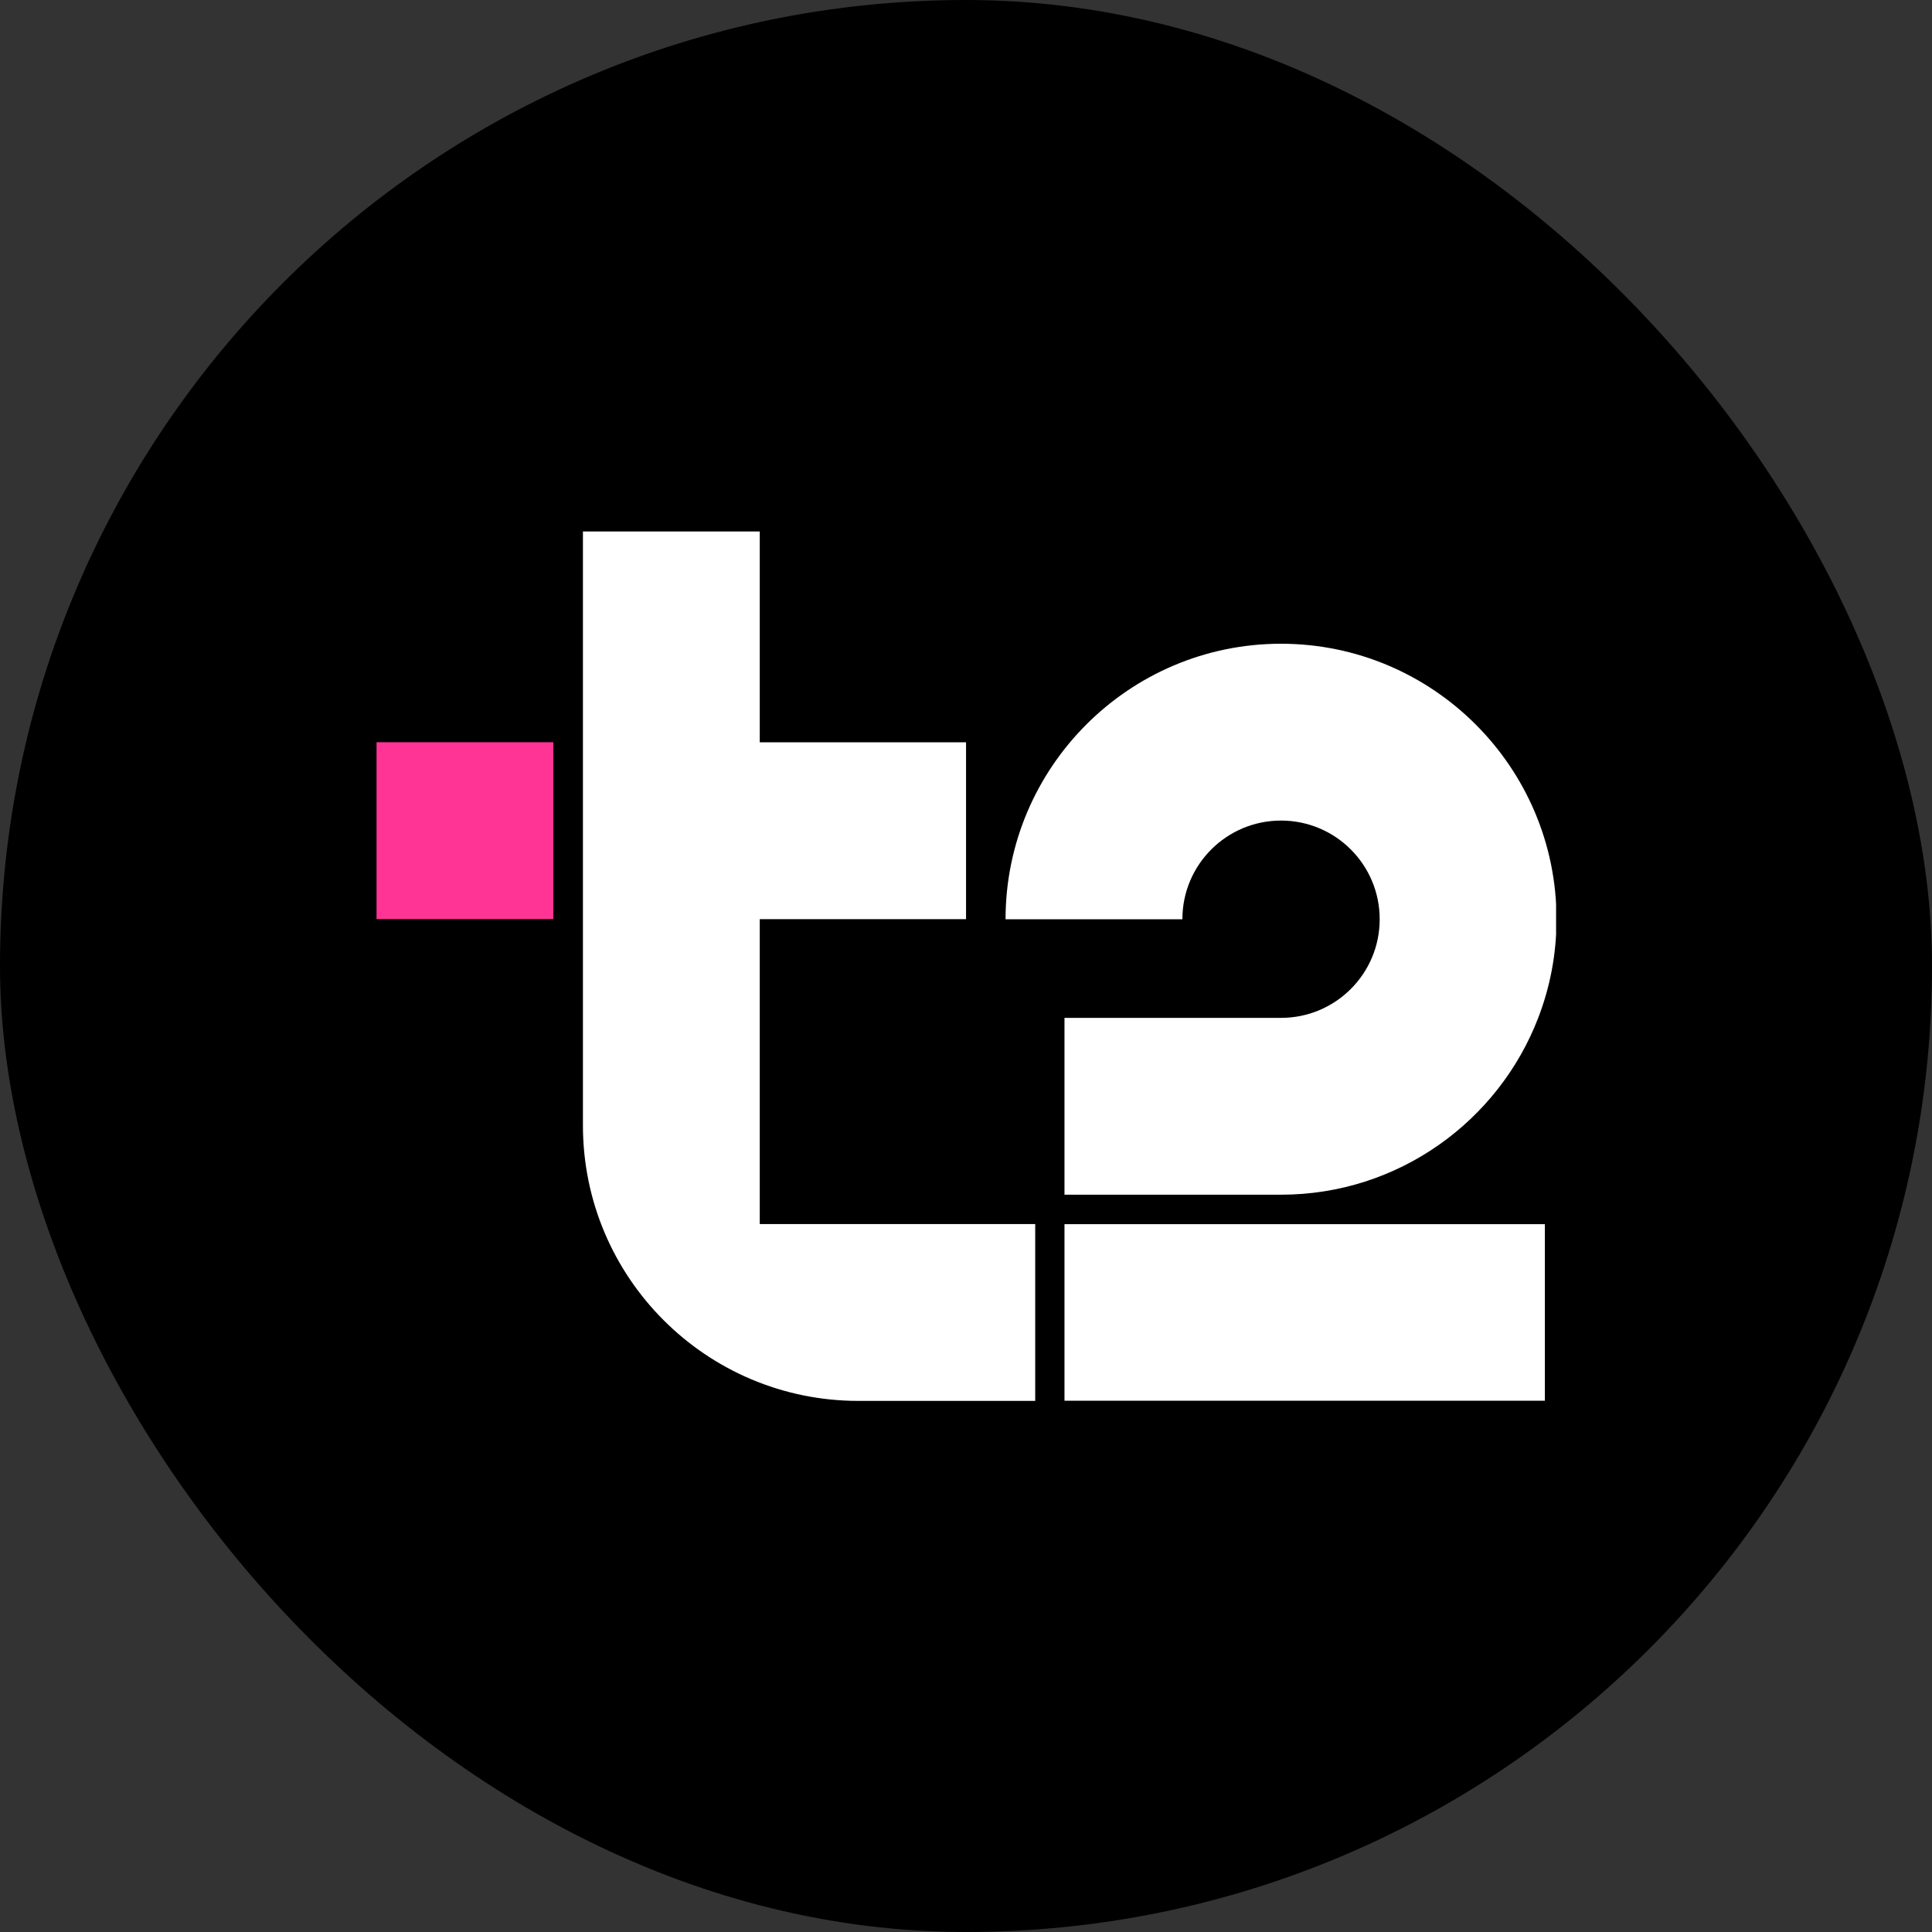
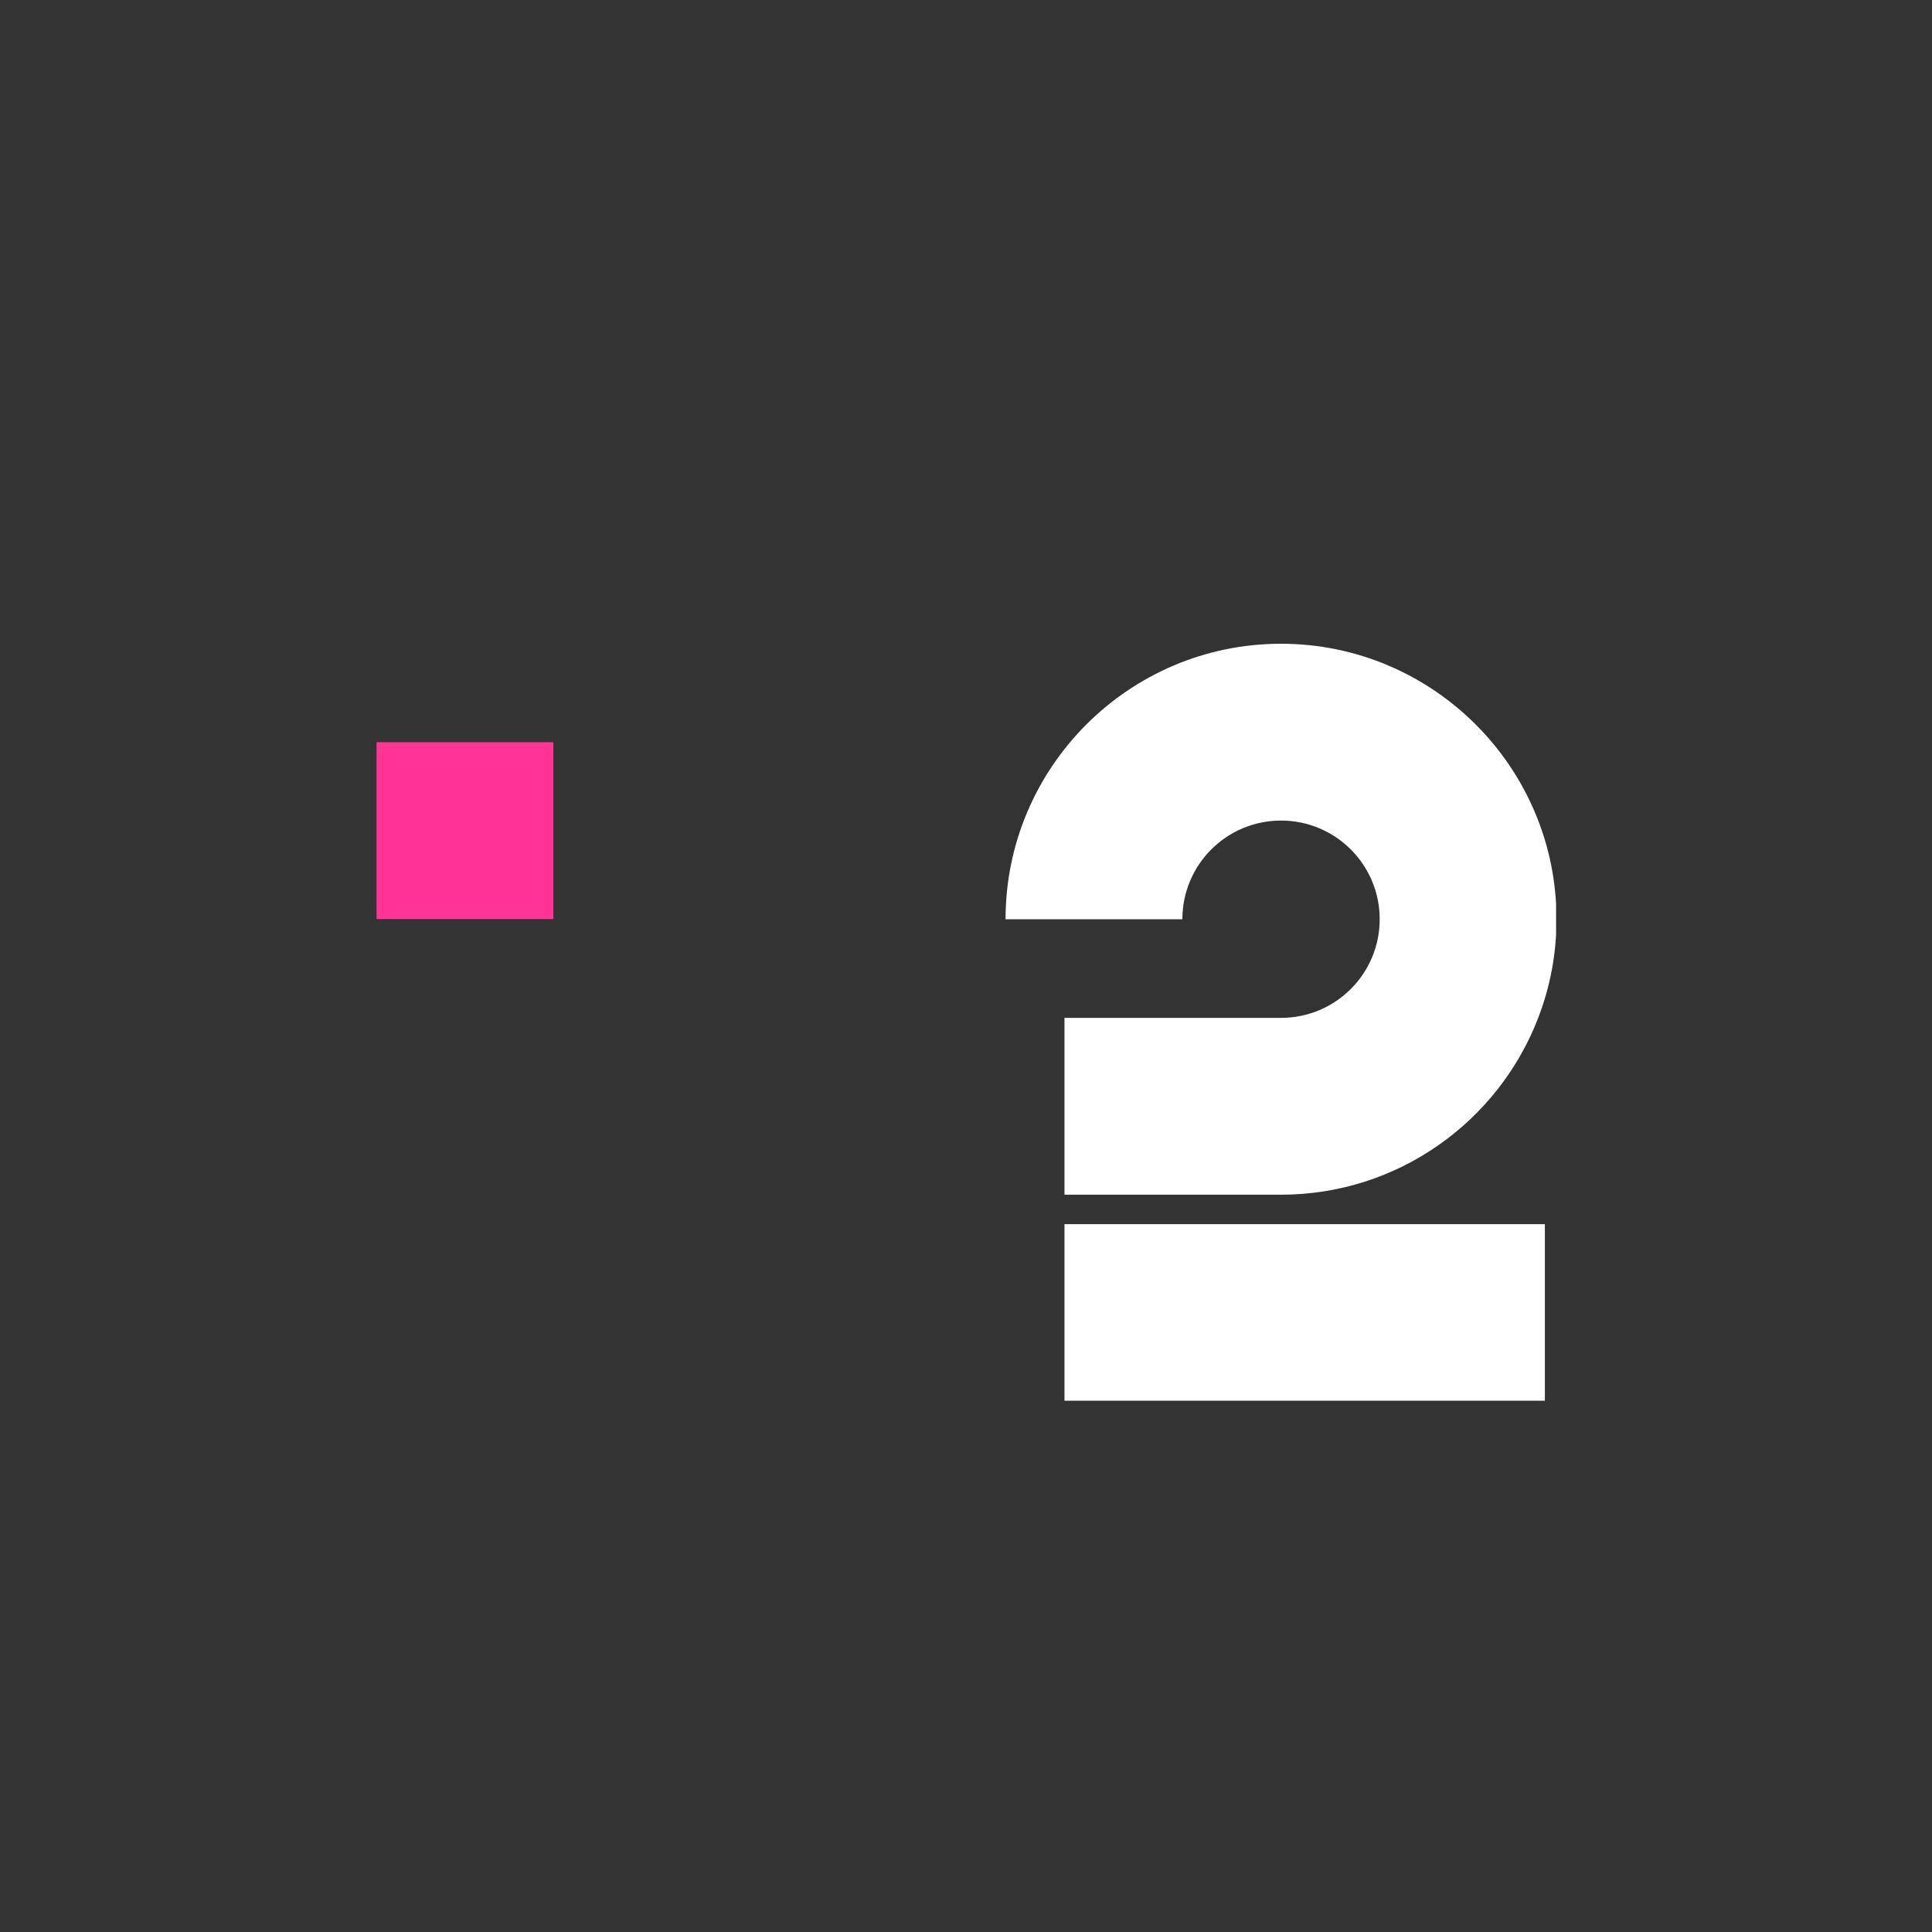
<svg xmlns="http://www.w3.org/2000/svg" width="40" height="40" viewBox="0 0 40 40" fill="none">
  <rect x="0" y="0" width="40" height="40" fill="#333333" stroke="none" />
-   <rect width="40" height="40" rx="20" fill="black" />
  <g clip-path="url(#clip0_1_64)">
    <path d="M11.457 15.367H7.796V19.028H11.457V15.367Z" fill="#FF3495" />
-     <path d="M22.039 25.345H31.985V29.006H22.039V25.345ZM26.522 16.989C27.651 16.989 28.565 17.903 28.565 19.032C28.565 20.16 27.651 21.074 26.522 21.074H22.039V24.735H26.522C28.948 24.735 31.025 23.213 31.847 21.074C32.092 20.439 32.226 19.751 32.226 19.032C32.226 15.887 29.667 13.328 26.522 13.328C23.377 13.328 20.819 15.886 20.819 19.032H24.48C24.48 17.903 25.394 16.989 26.522 16.989Z" fill="white" />
-     <path d="M15.73 25.343H21.433V29.004H17.772C14.623 29.004 12.069 26.45 12.069 23.301V11.004H15.73V15.369H20.001V19.03H15.73V25.343Z" fill="white" />
+     <path d="M22.039 25.345H31.985V29.006H22.039ZM26.522 16.989C27.651 16.989 28.565 17.903 28.565 19.032C28.565 20.16 27.651 21.074 26.522 21.074H22.039V24.735H26.522C28.948 24.735 31.025 23.213 31.847 21.074C32.092 20.439 32.226 19.751 32.226 19.032C32.226 15.887 29.667 13.328 26.522 13.328C23.377 13.328 20.819 15.886 20.819 19.032H24.48C24.48 17.903 25.394 16.989 26.522 16.989Z" fill="white" />
  </g>
  <defs>
    <clipPath id="clip0_1_64">
      <rect width="24.433" height="18" fill="white" transform="translate(7.784 11)" />
    </clipPath>
  </defs>
</svg>